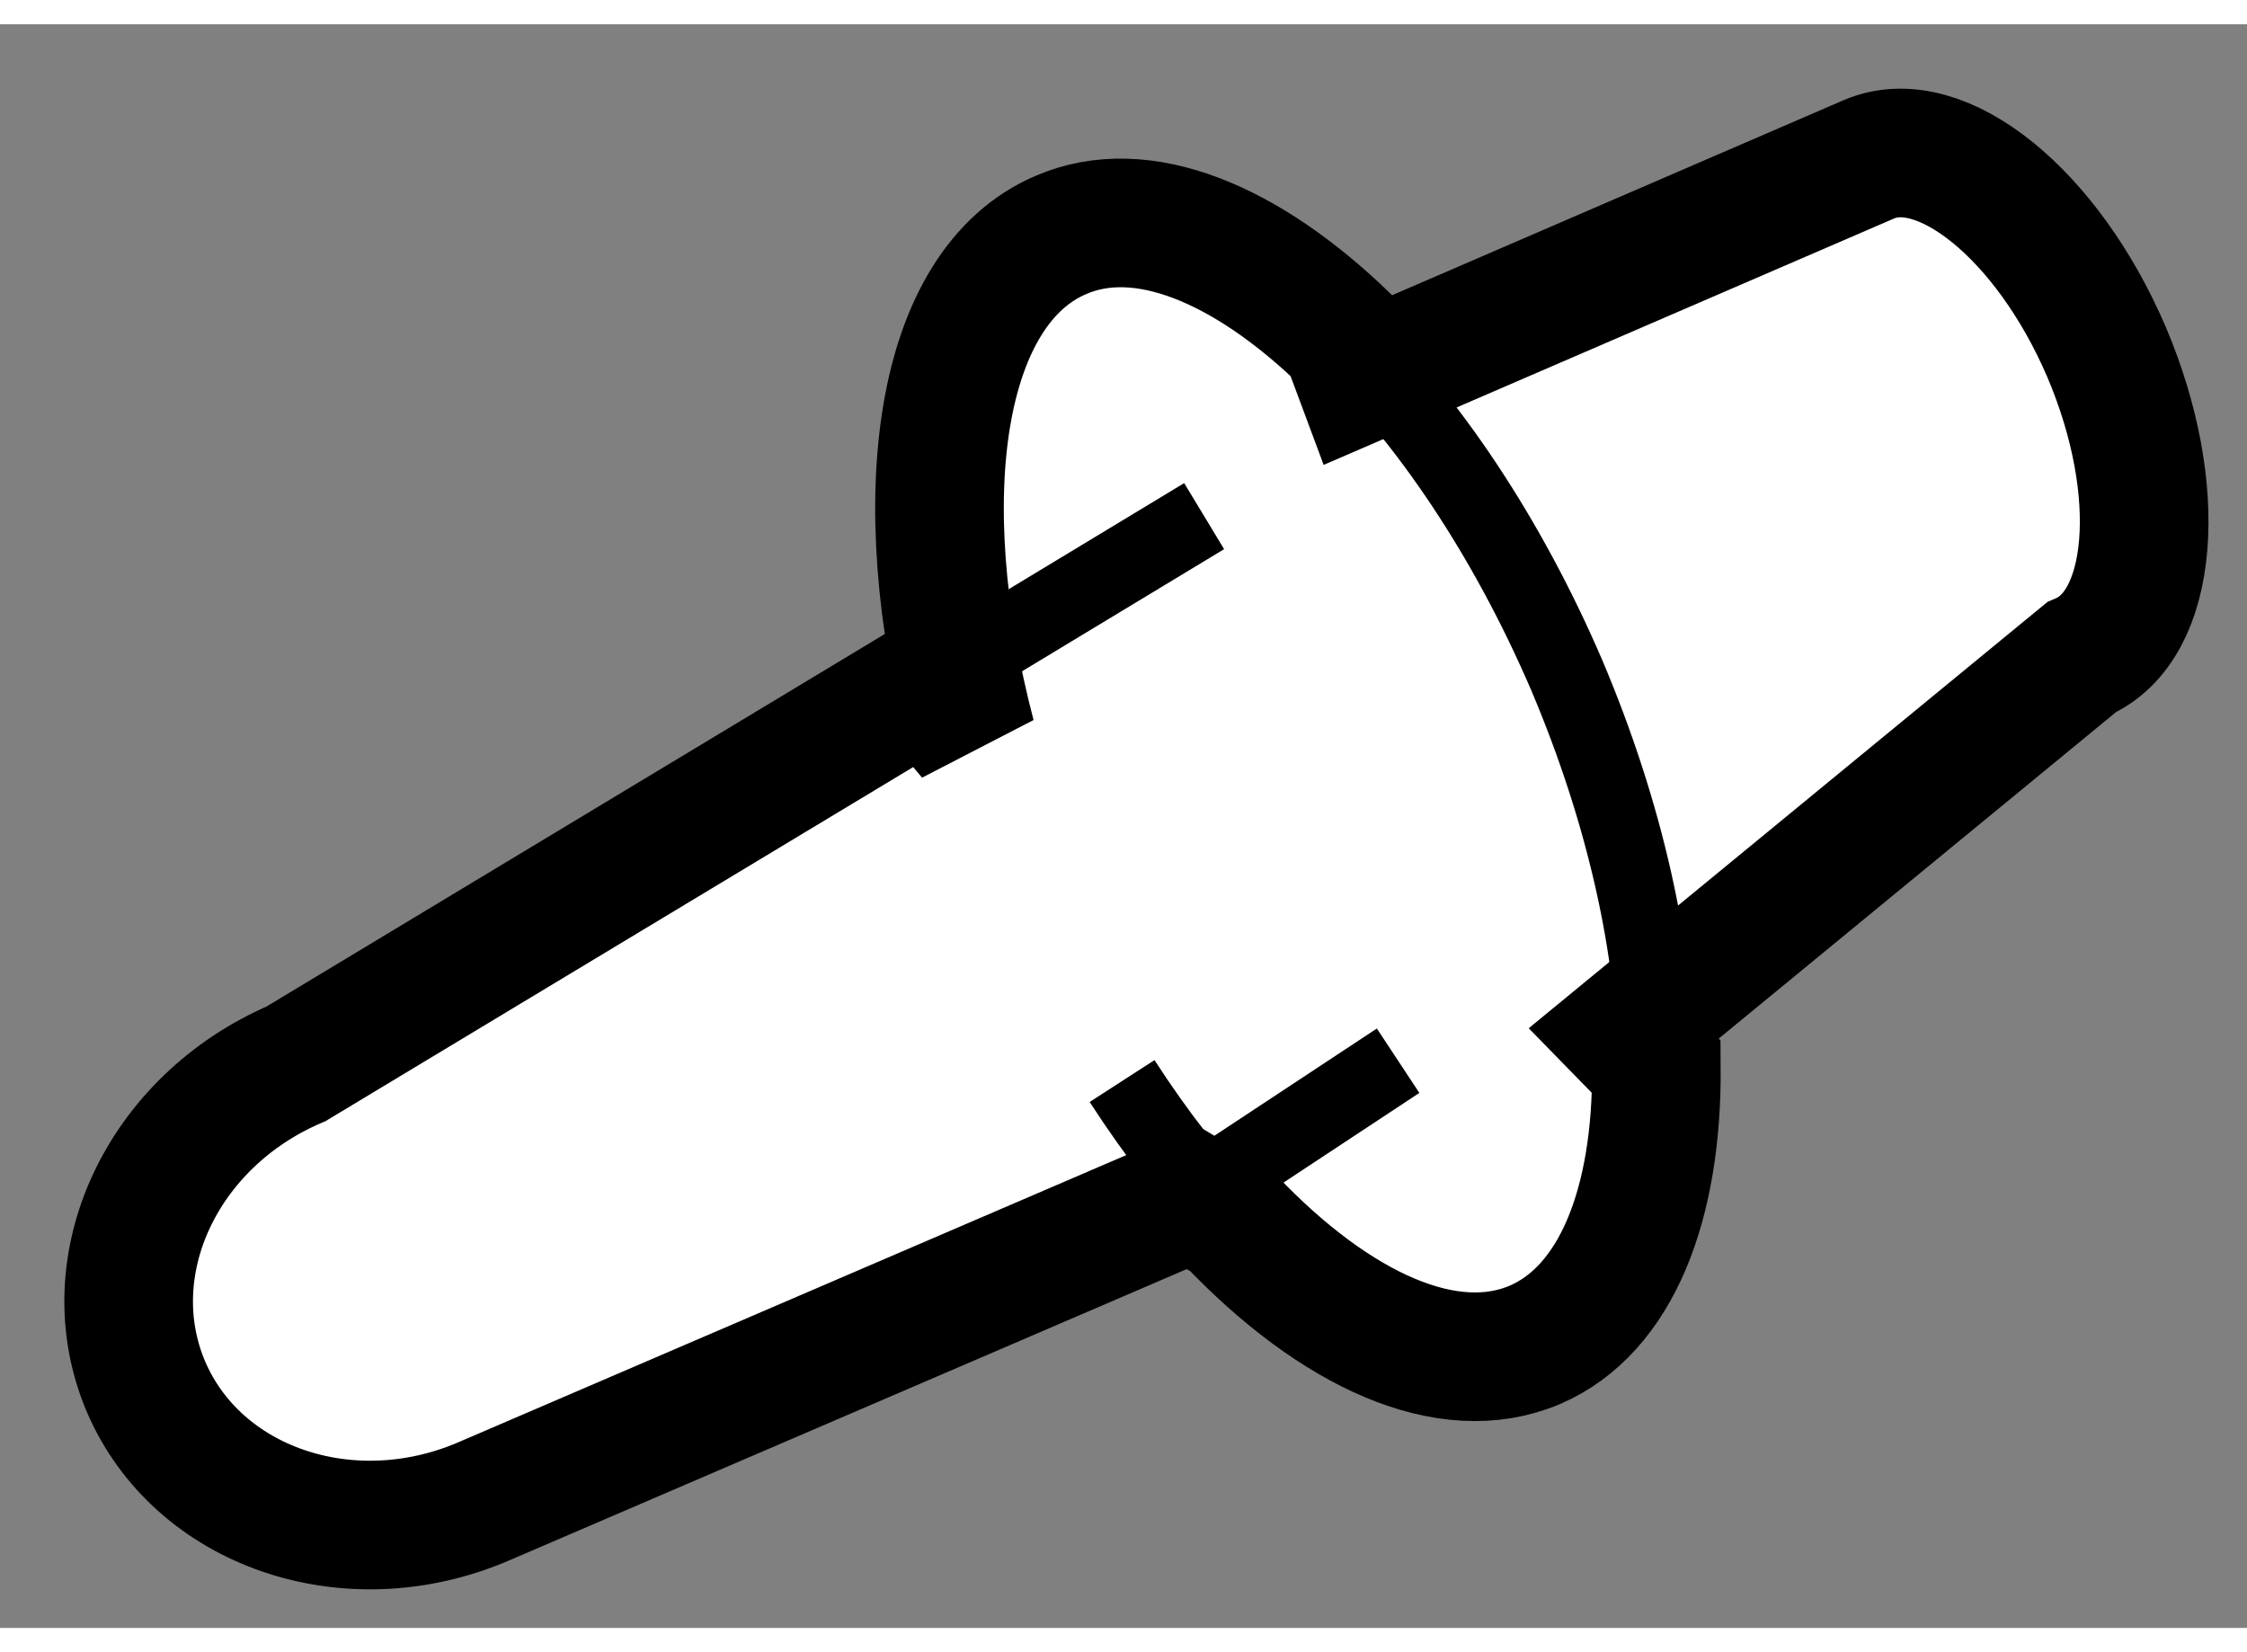
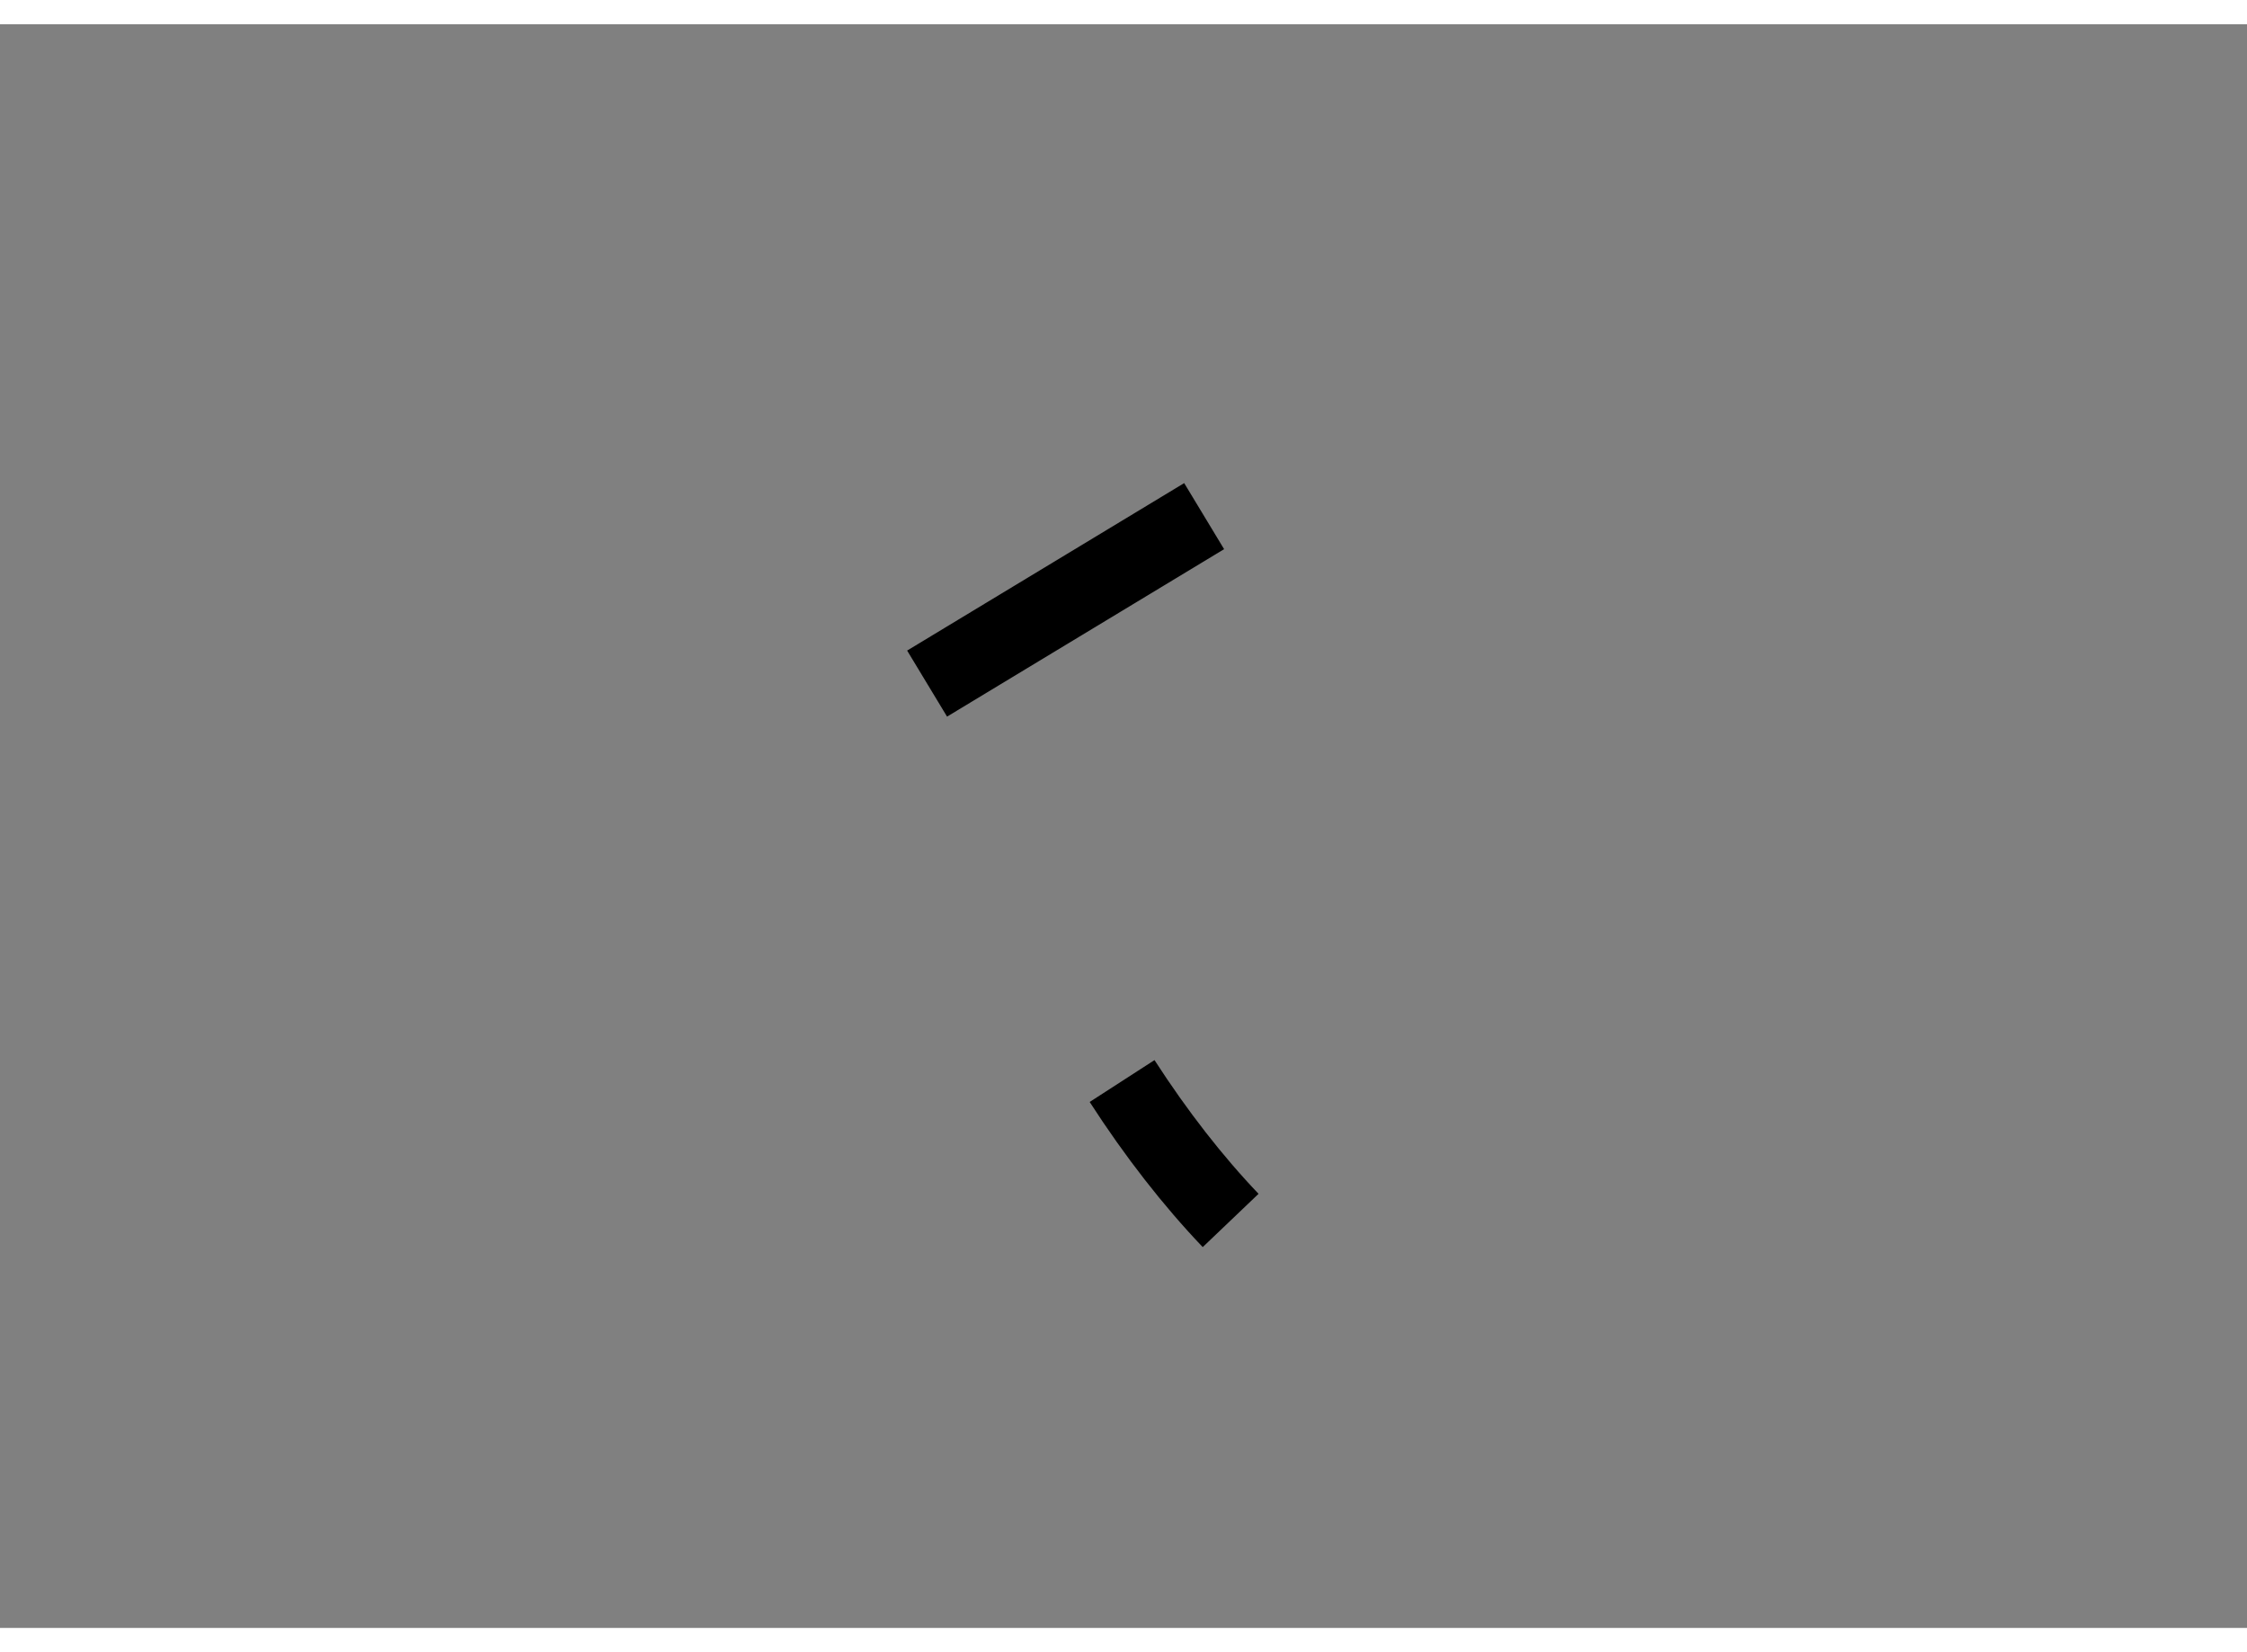
<svg xmlns="http://www.w3.org/2000/svg" version="1.1" x="0px" y="0px" width="244.8px" height="180px" viewBox="148.71 108.536 8.735 6.234" enable-background="new 0 0 244.8 180" xml:space="preserve">
  <rect x="148.71" y="108.536" width="8.735" height="6.234" fill="#808080" stroke="none" />
  <g>
-     <path fill="#FFFFFF" stroke="#000000" stroke-width="0.5" d="M152.314,111.099l-2.453,1.478c-0.523,0.224-0.783,0.784-0.584,1.254    c0.201,0.47,0.789,0.671,1.311,0.448l2.754-1.184l0.152,0.091c0.408,0.428,0.846,0.628,1.184,0.483    c0.314-0.136,0.475-0.543,0.471-1.08l-0.127-0.13l1.779-1.462c0.283-0.121,0.326-0.65,0.098-1.187    c-0.229-0.534-0.643-0.87-0.924-0.749l-1.977,0.854l-0.057-0.153c-0.387-0.375-0.793-0.543-1.107-0.407    c-0.471,0.201-0.594,1.01-0.348,1.949L152.314,111.099z" />
    <path fill="none" stroke="#000000" stroke-width="0.3" d="M153.494,113.186c-0.146-0.153-0.289-0.336-0.422-0.542" />
-     <path fill="none" stroke="#000000" stroke-width="0.3" d="M153.941,109.762c0.32,0.311,0.627,0.764,0.859,1.303    c0.23,0.542,0.346,1.078,0.348,1.524" />
    <line fill="none" stroke="#000000" stroke-width="0.3" x1="152.314" y1="111.099" x2="153.391" y2="110.448" />
-     <line fill="none" stroke="#000000" stroke-width="0.3" x1="153.342" y1="113.095" x2="154.145" y2="112.565" />
  </g>
</svg>